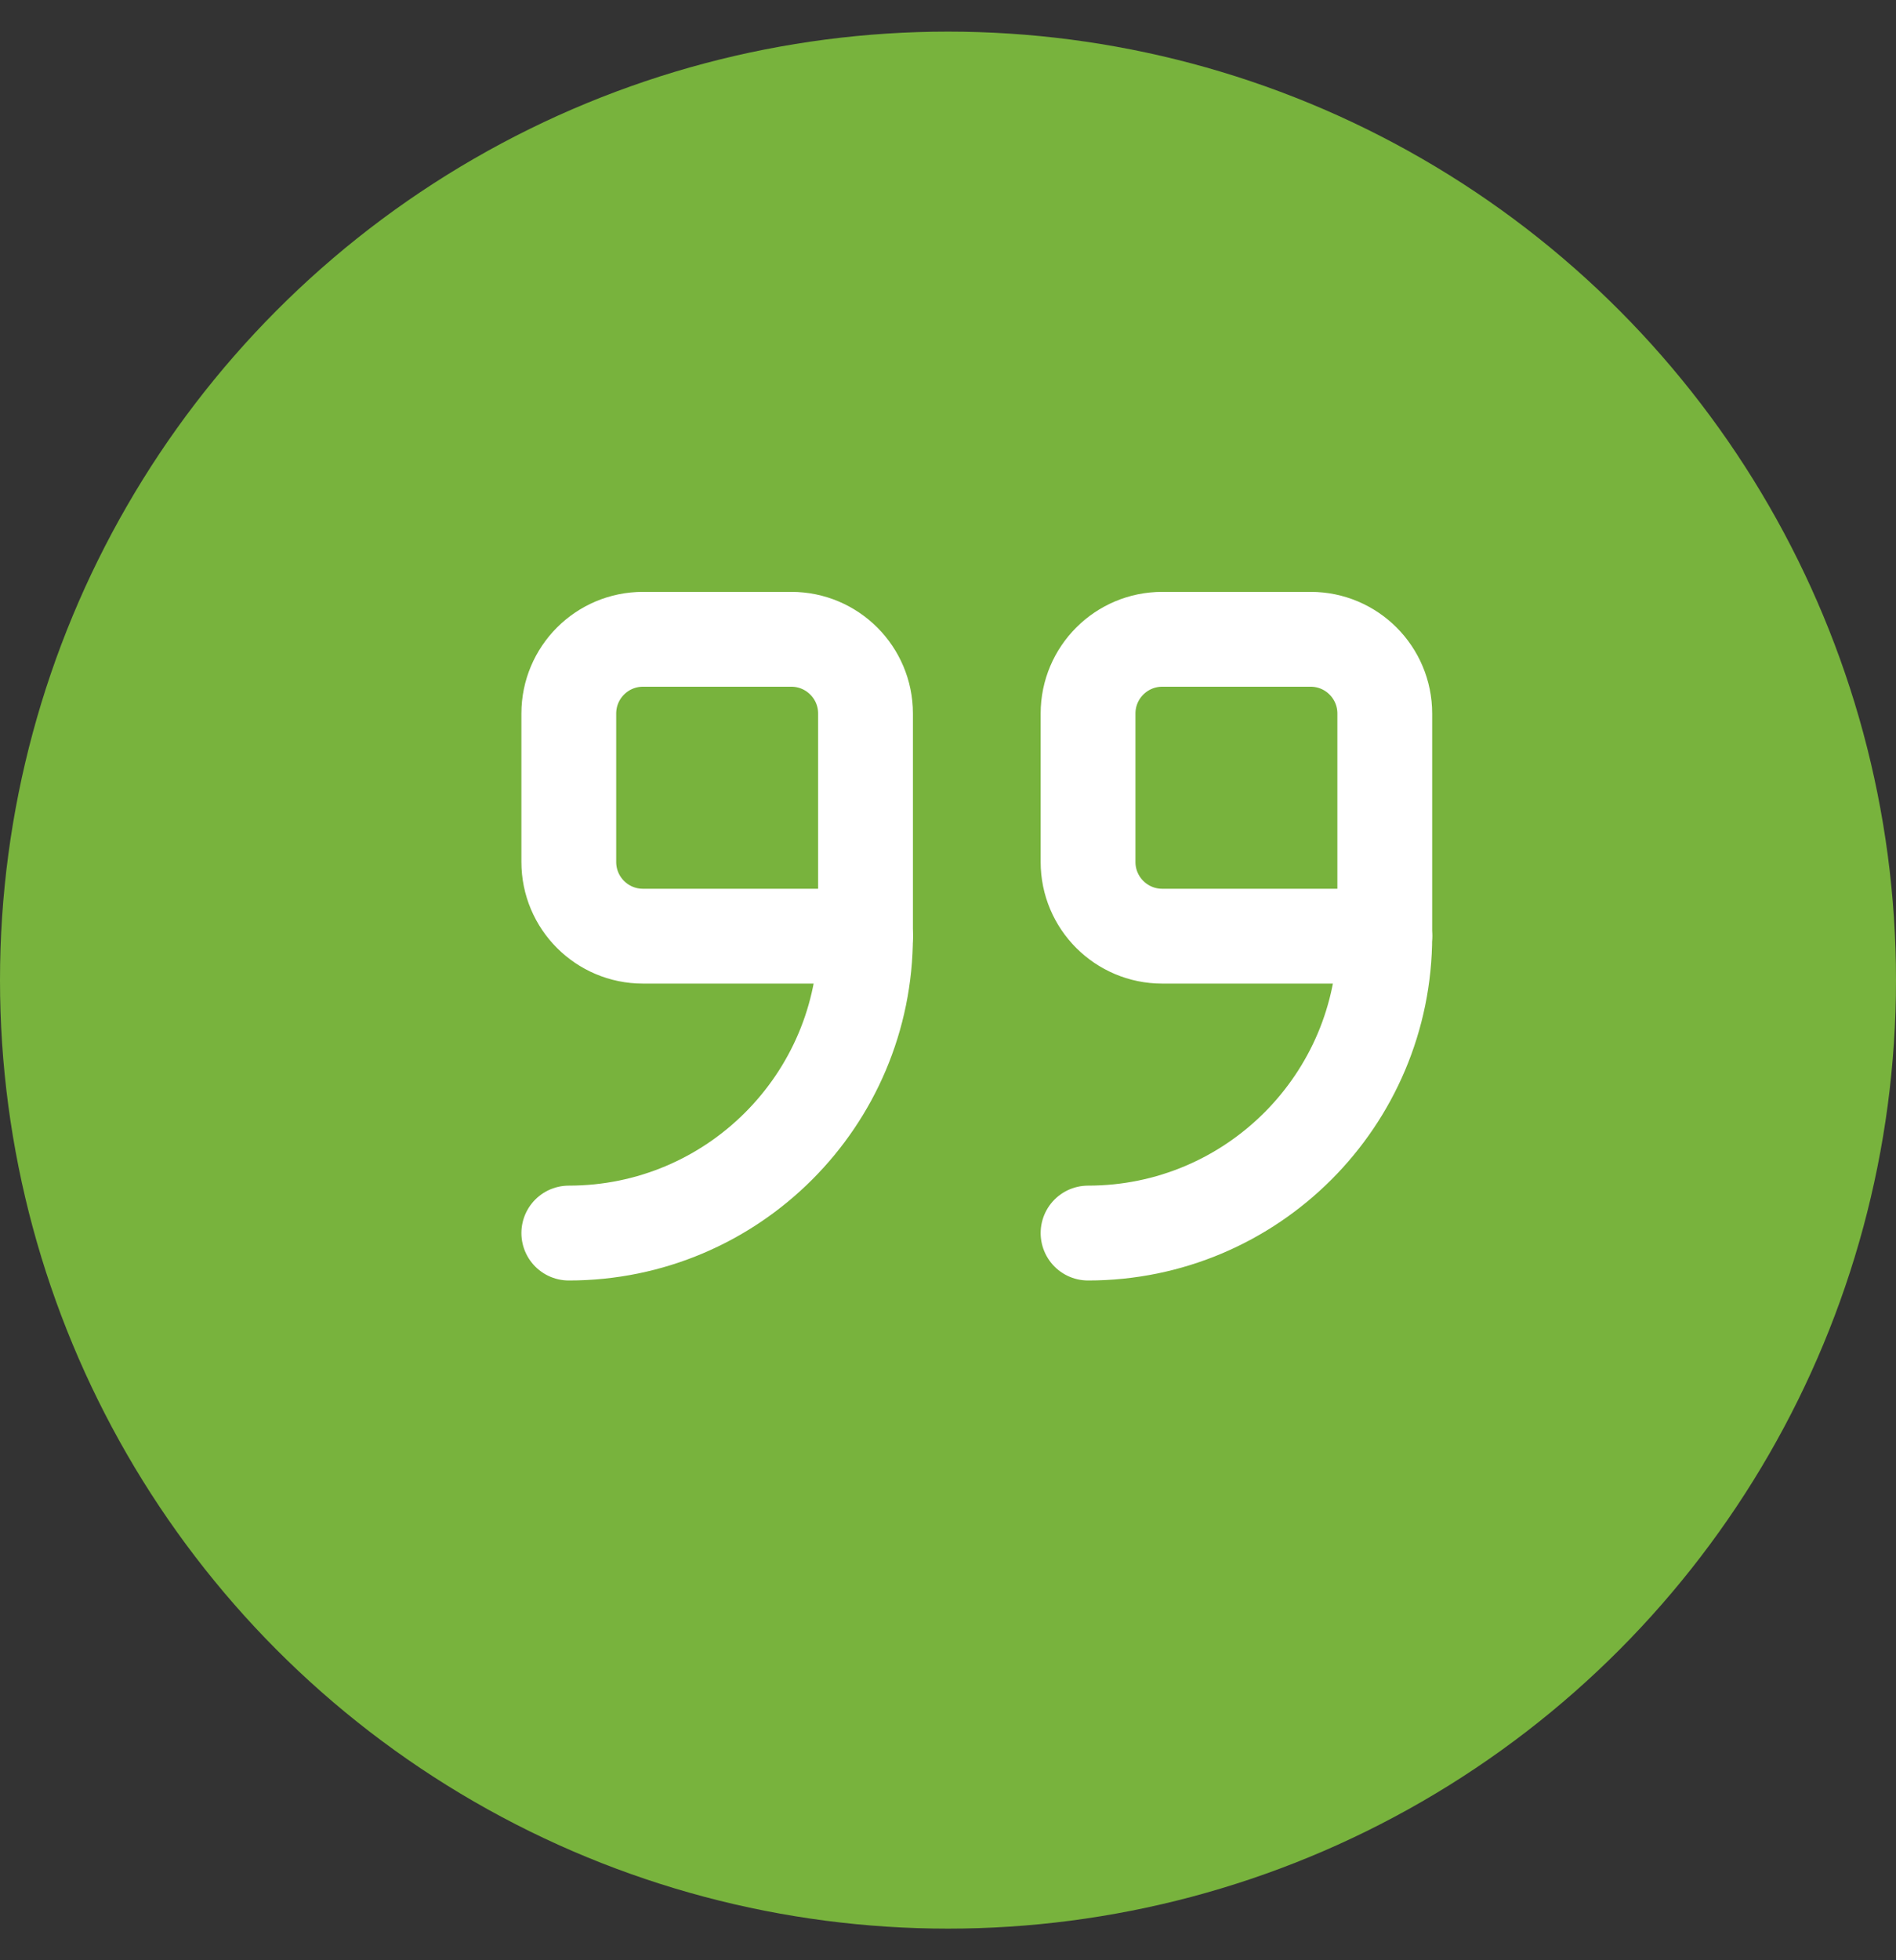
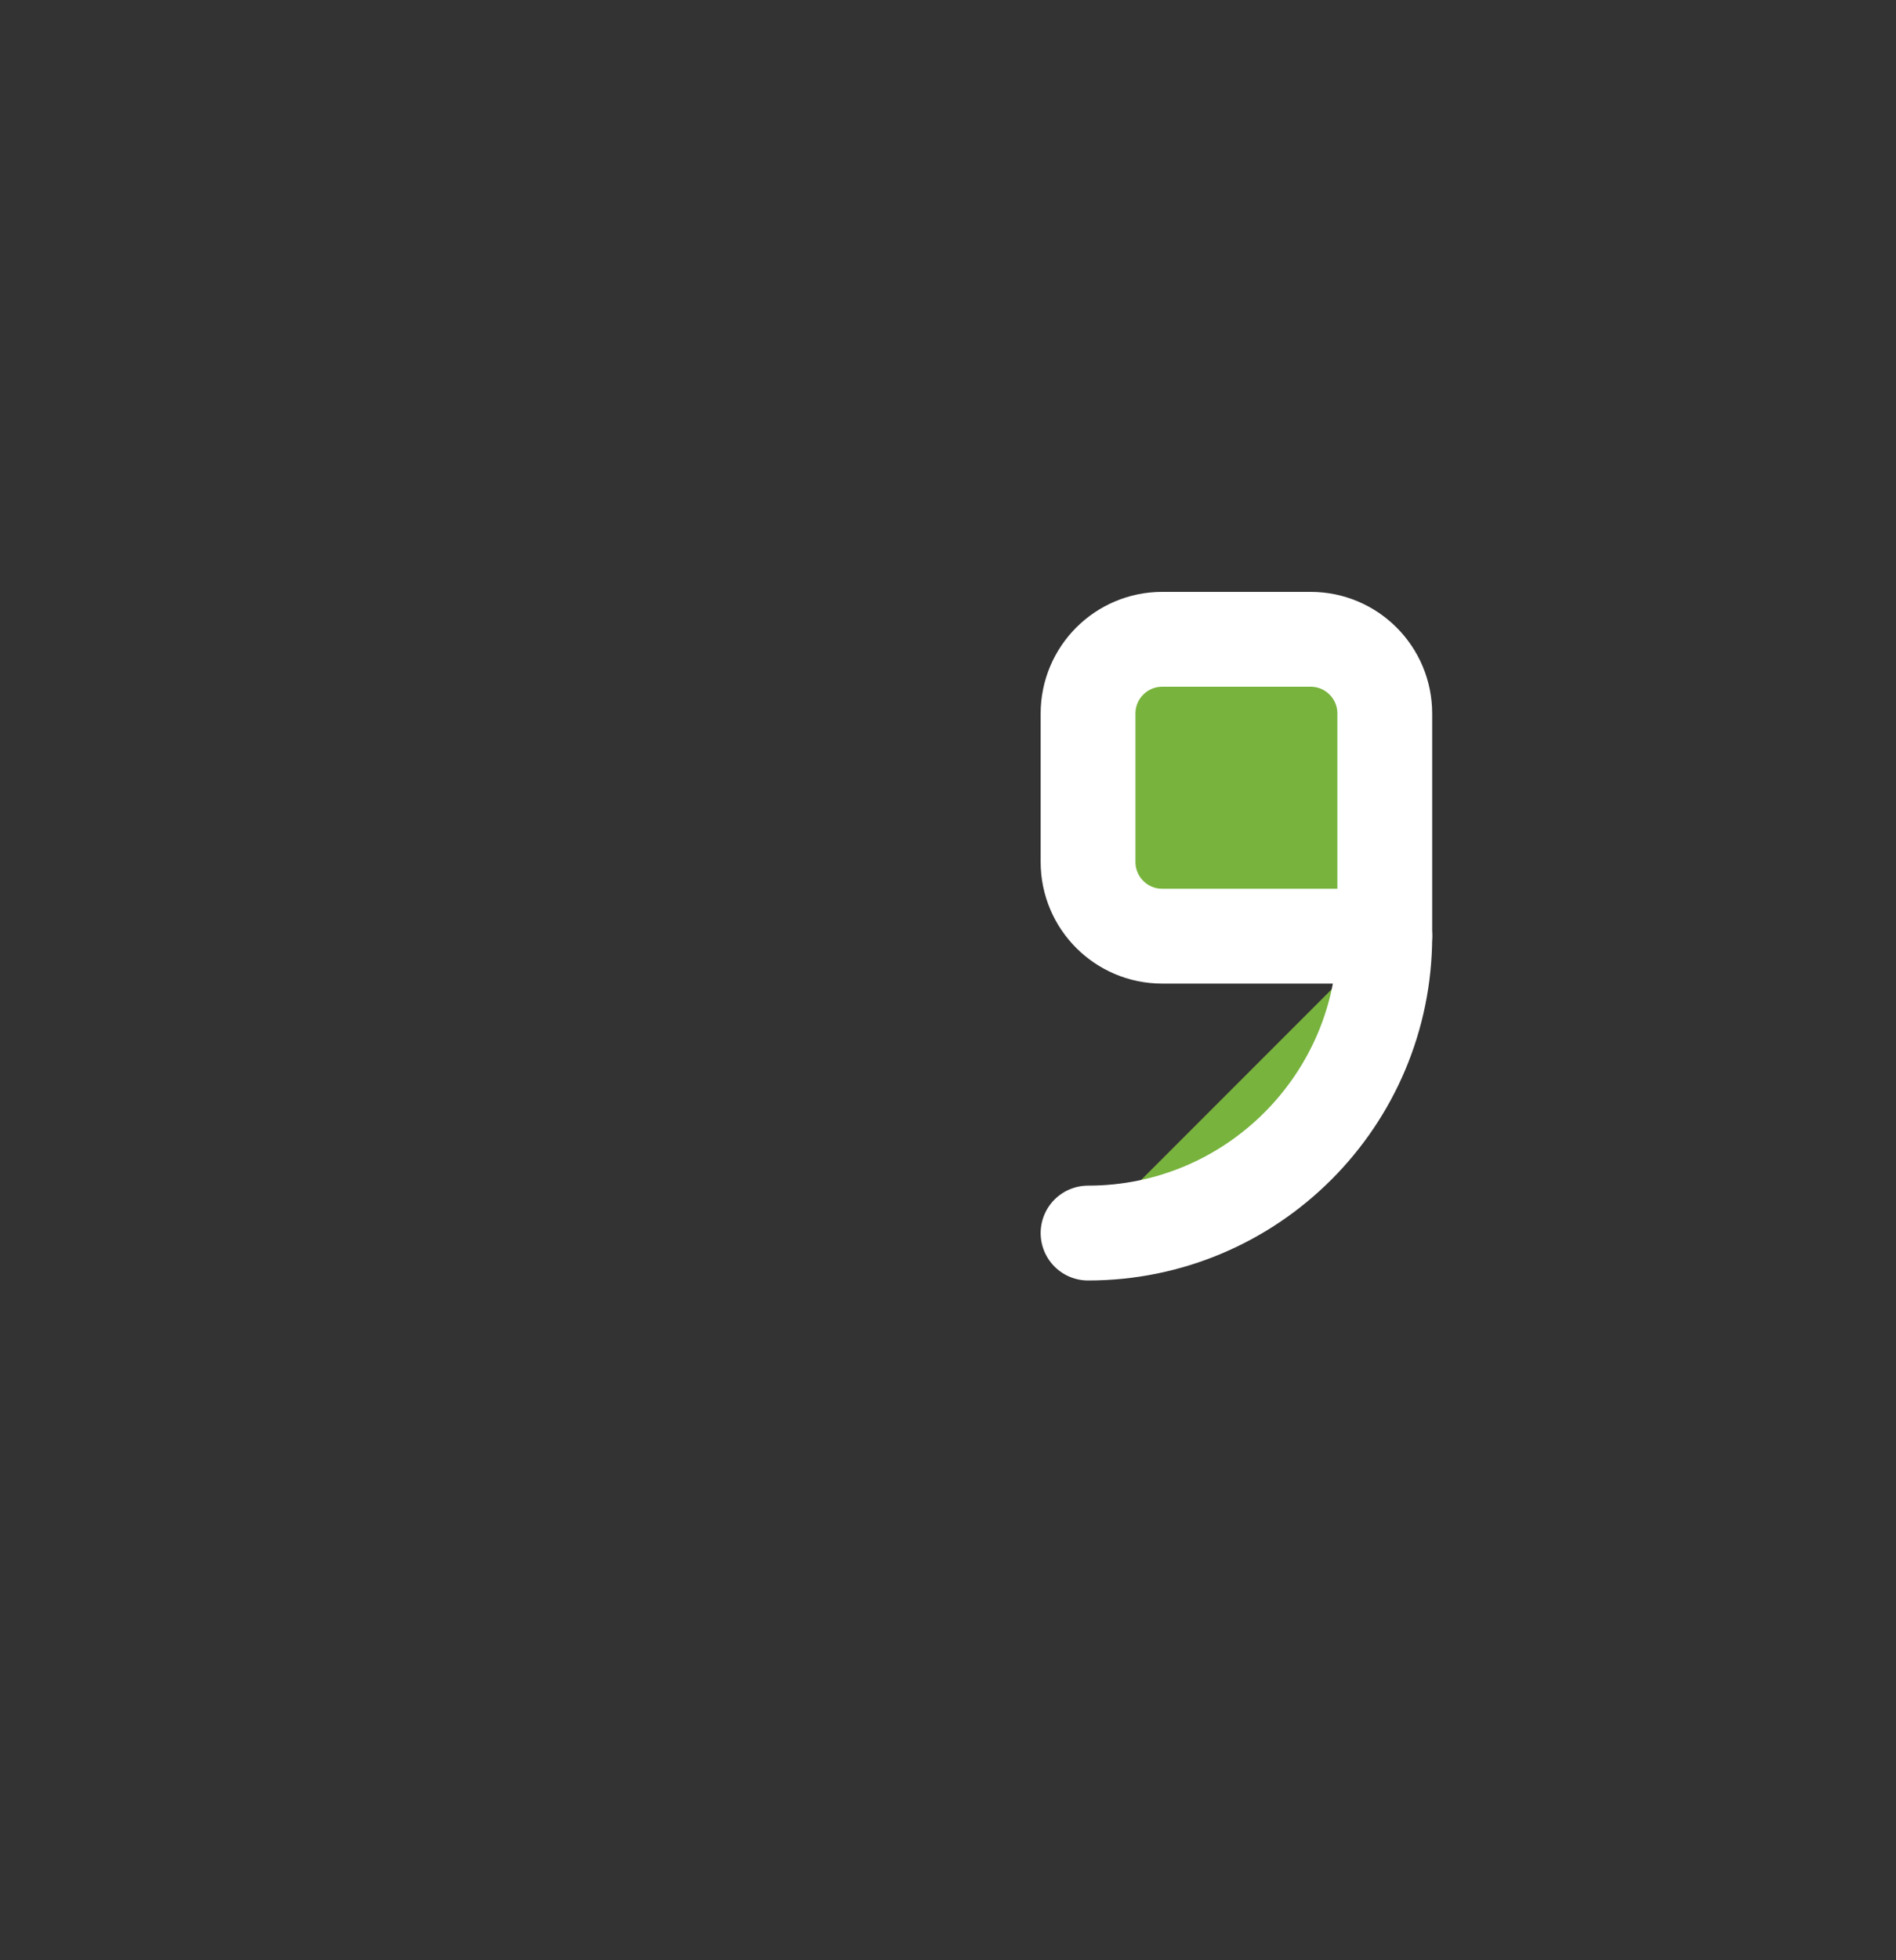
<svg xmlns="http://www.w3.org/2000/svg" width="30" height="31" viewBox="0 0 30 31" fill="none">
  <rect x="0" y="0" width="30" height="31" fill="#333333" stroke="none" />
-   <circle cx="15" cy="15.5" r="15" fill="#78B33D" />
  <path d="M21.911 14.805H18.39C17.742 14.805 17.216 14.28 17.216 13.631V11.284C17.216 10.636 17.742 10.11 18.39 10.11H20.738C21.386 10.11 21.911 10.636 21.911 11.284V14.805Z" fill="#78B33D" stroke="white" stroke-width="1.5" stroke-miterlimit="10" stroke-linecap="round" stroke-linejoin="round" />
  <path d="M21.911 14.805C21.911 17.398 19.809 19.5 17.216 19.5L21.911 14.805Z" fill="#78B33D" />
  <path d="M21.911 14.805C21.911 17.398 19.809 19.5 17.216 19.5" stroke="white" stroke-width="1.5" stroke-miterlimit="10" stroke-linecap="round" stroke-linejoin="round" />
-   <path d="M13.695 14.805H10.174C9.525 14.805 9 14.28 9 13.631V11.284C9 10.636 9.525 10.11 10.174 10.11H12.521C13.169 10.11 13.695 10.636 13.695 11.284V14.805Z" fill="#78B33D" stroke="white" stroke-width="1.5" stroke-miterlimit="10" stroke-linecap="round" stroke-linejoin="round" />
-   <path d="M13.695 14.805C13.695 17.398 11.593 19.5 9 19.5L13.695 14.805Z" fill="#78B33D" />
-   <path d="M13.695 14.805C13.695 17.398 11.593 19.5 9 19.5" stroke="white" stroke-width="1.5" stroke-miterlimit="10" stroke-linecap="round" stroke-linejoin="round" />
</svg>